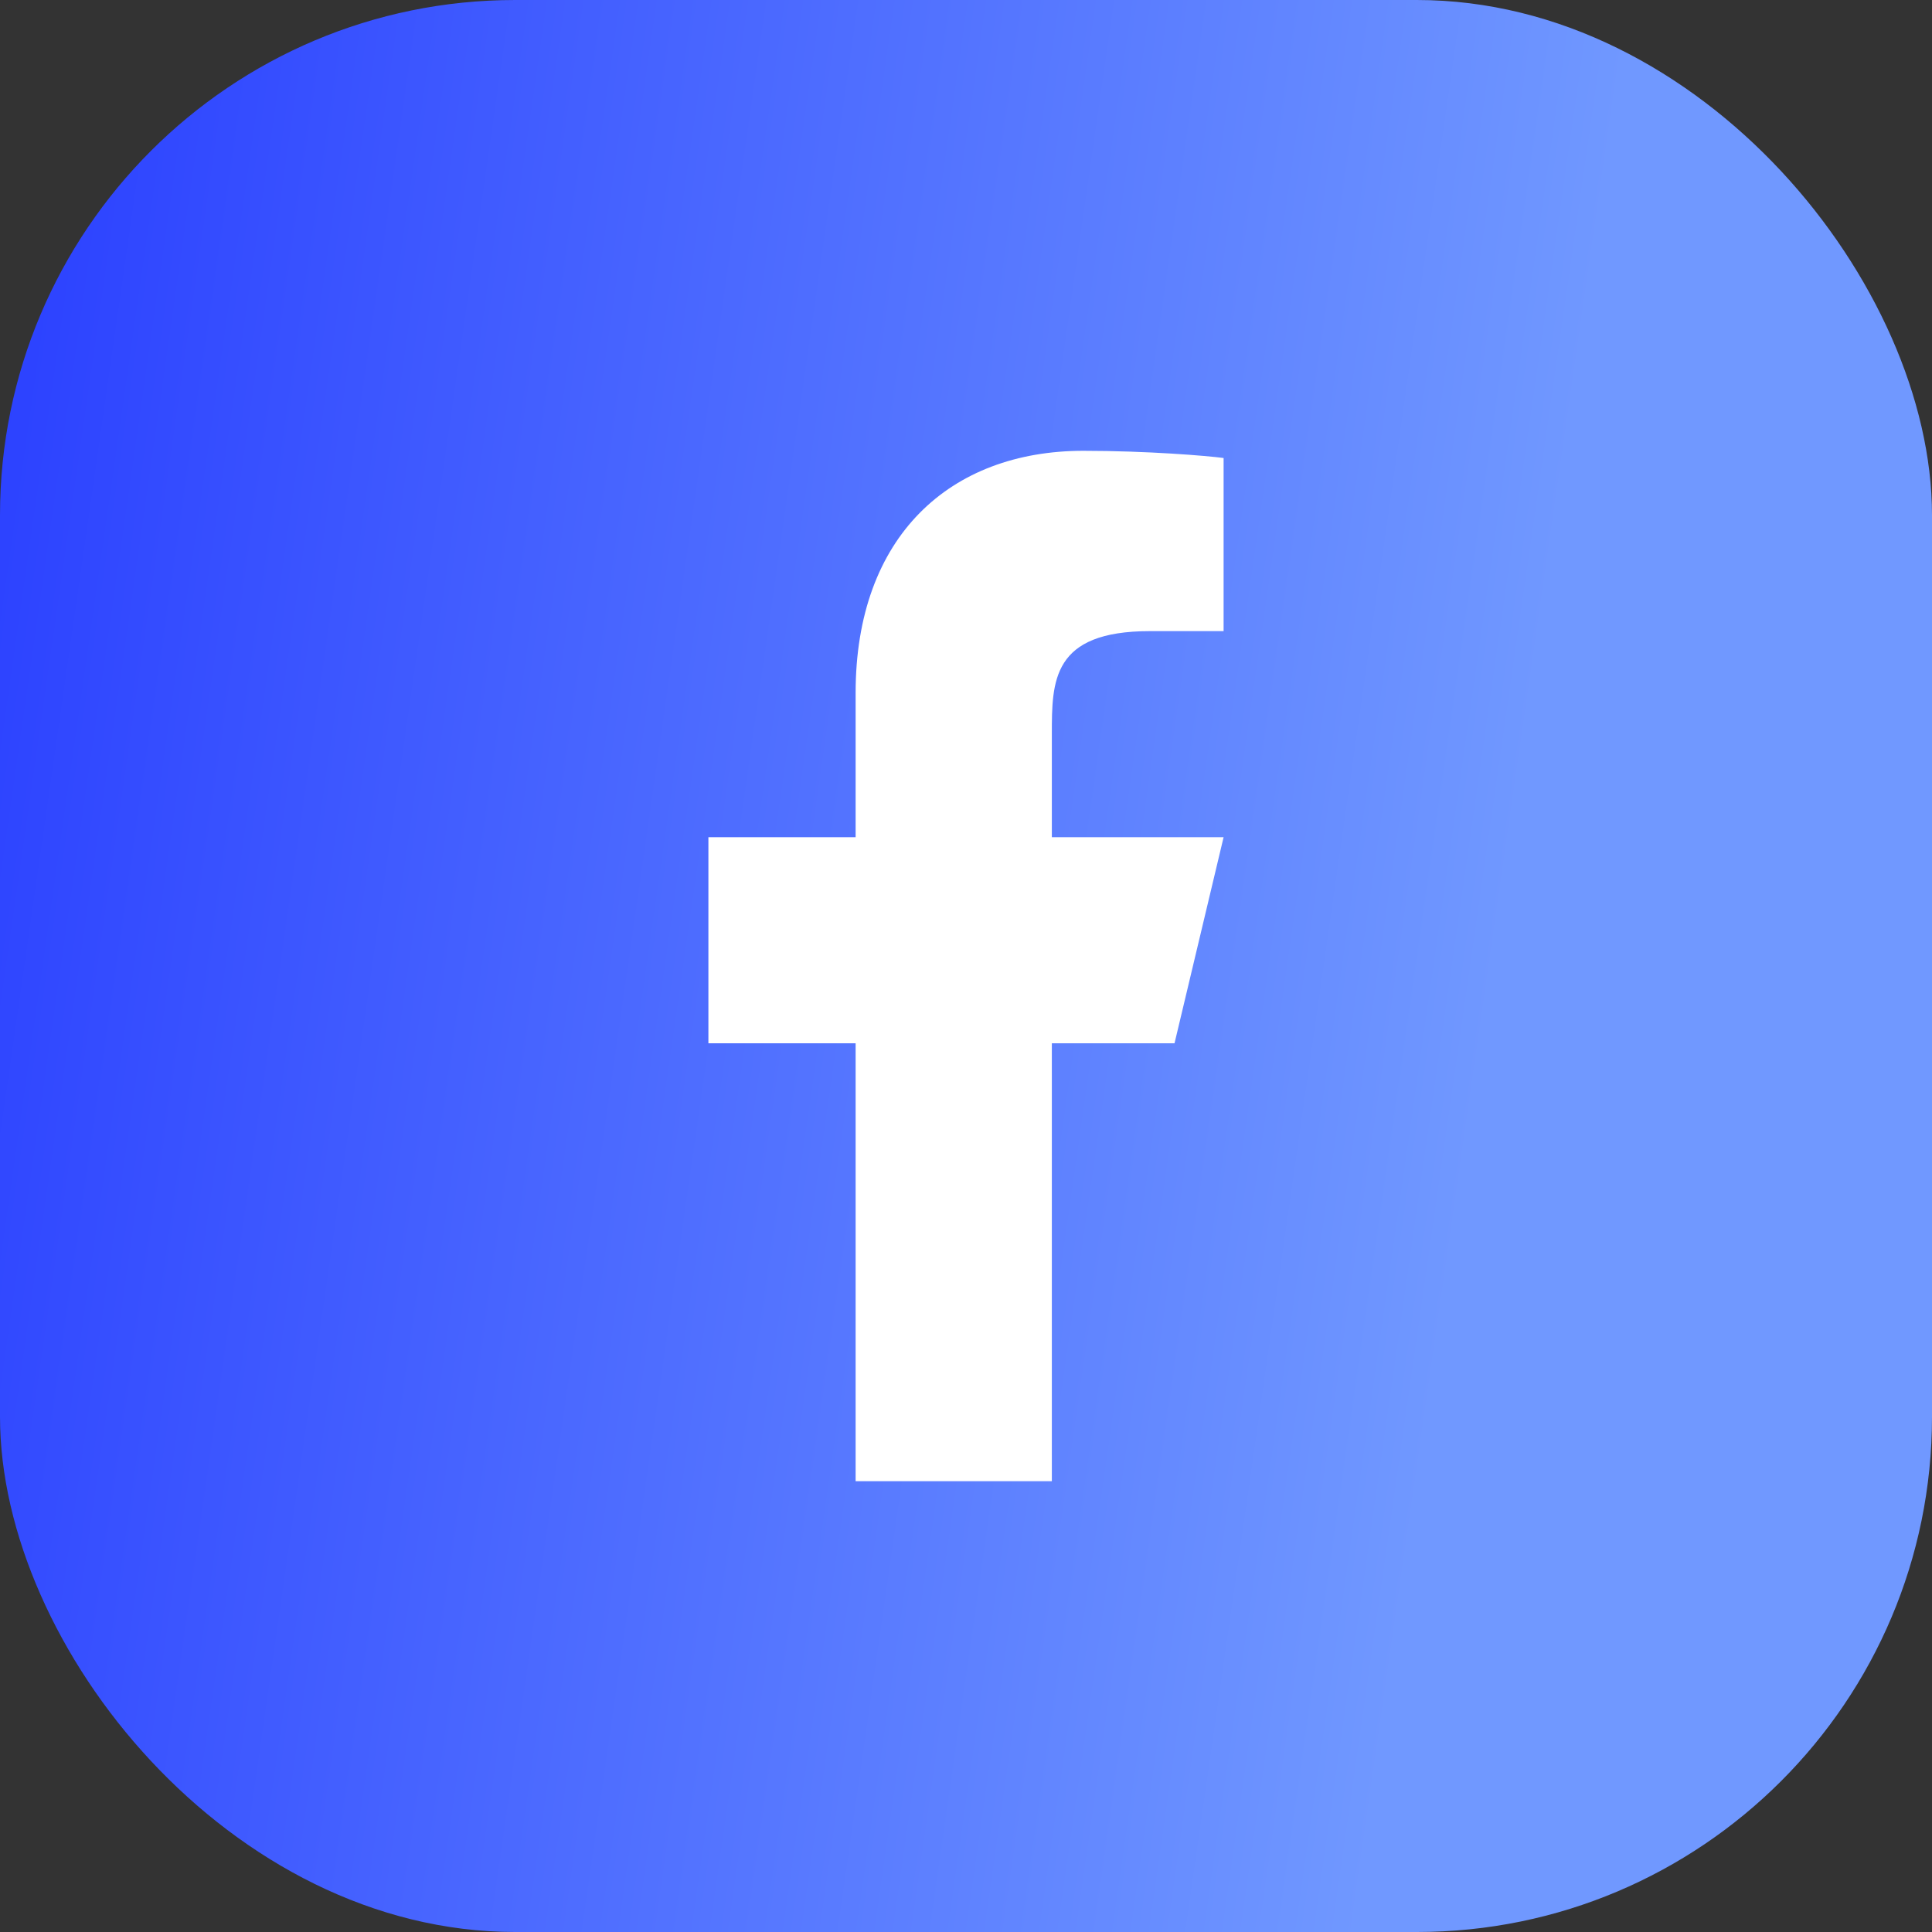
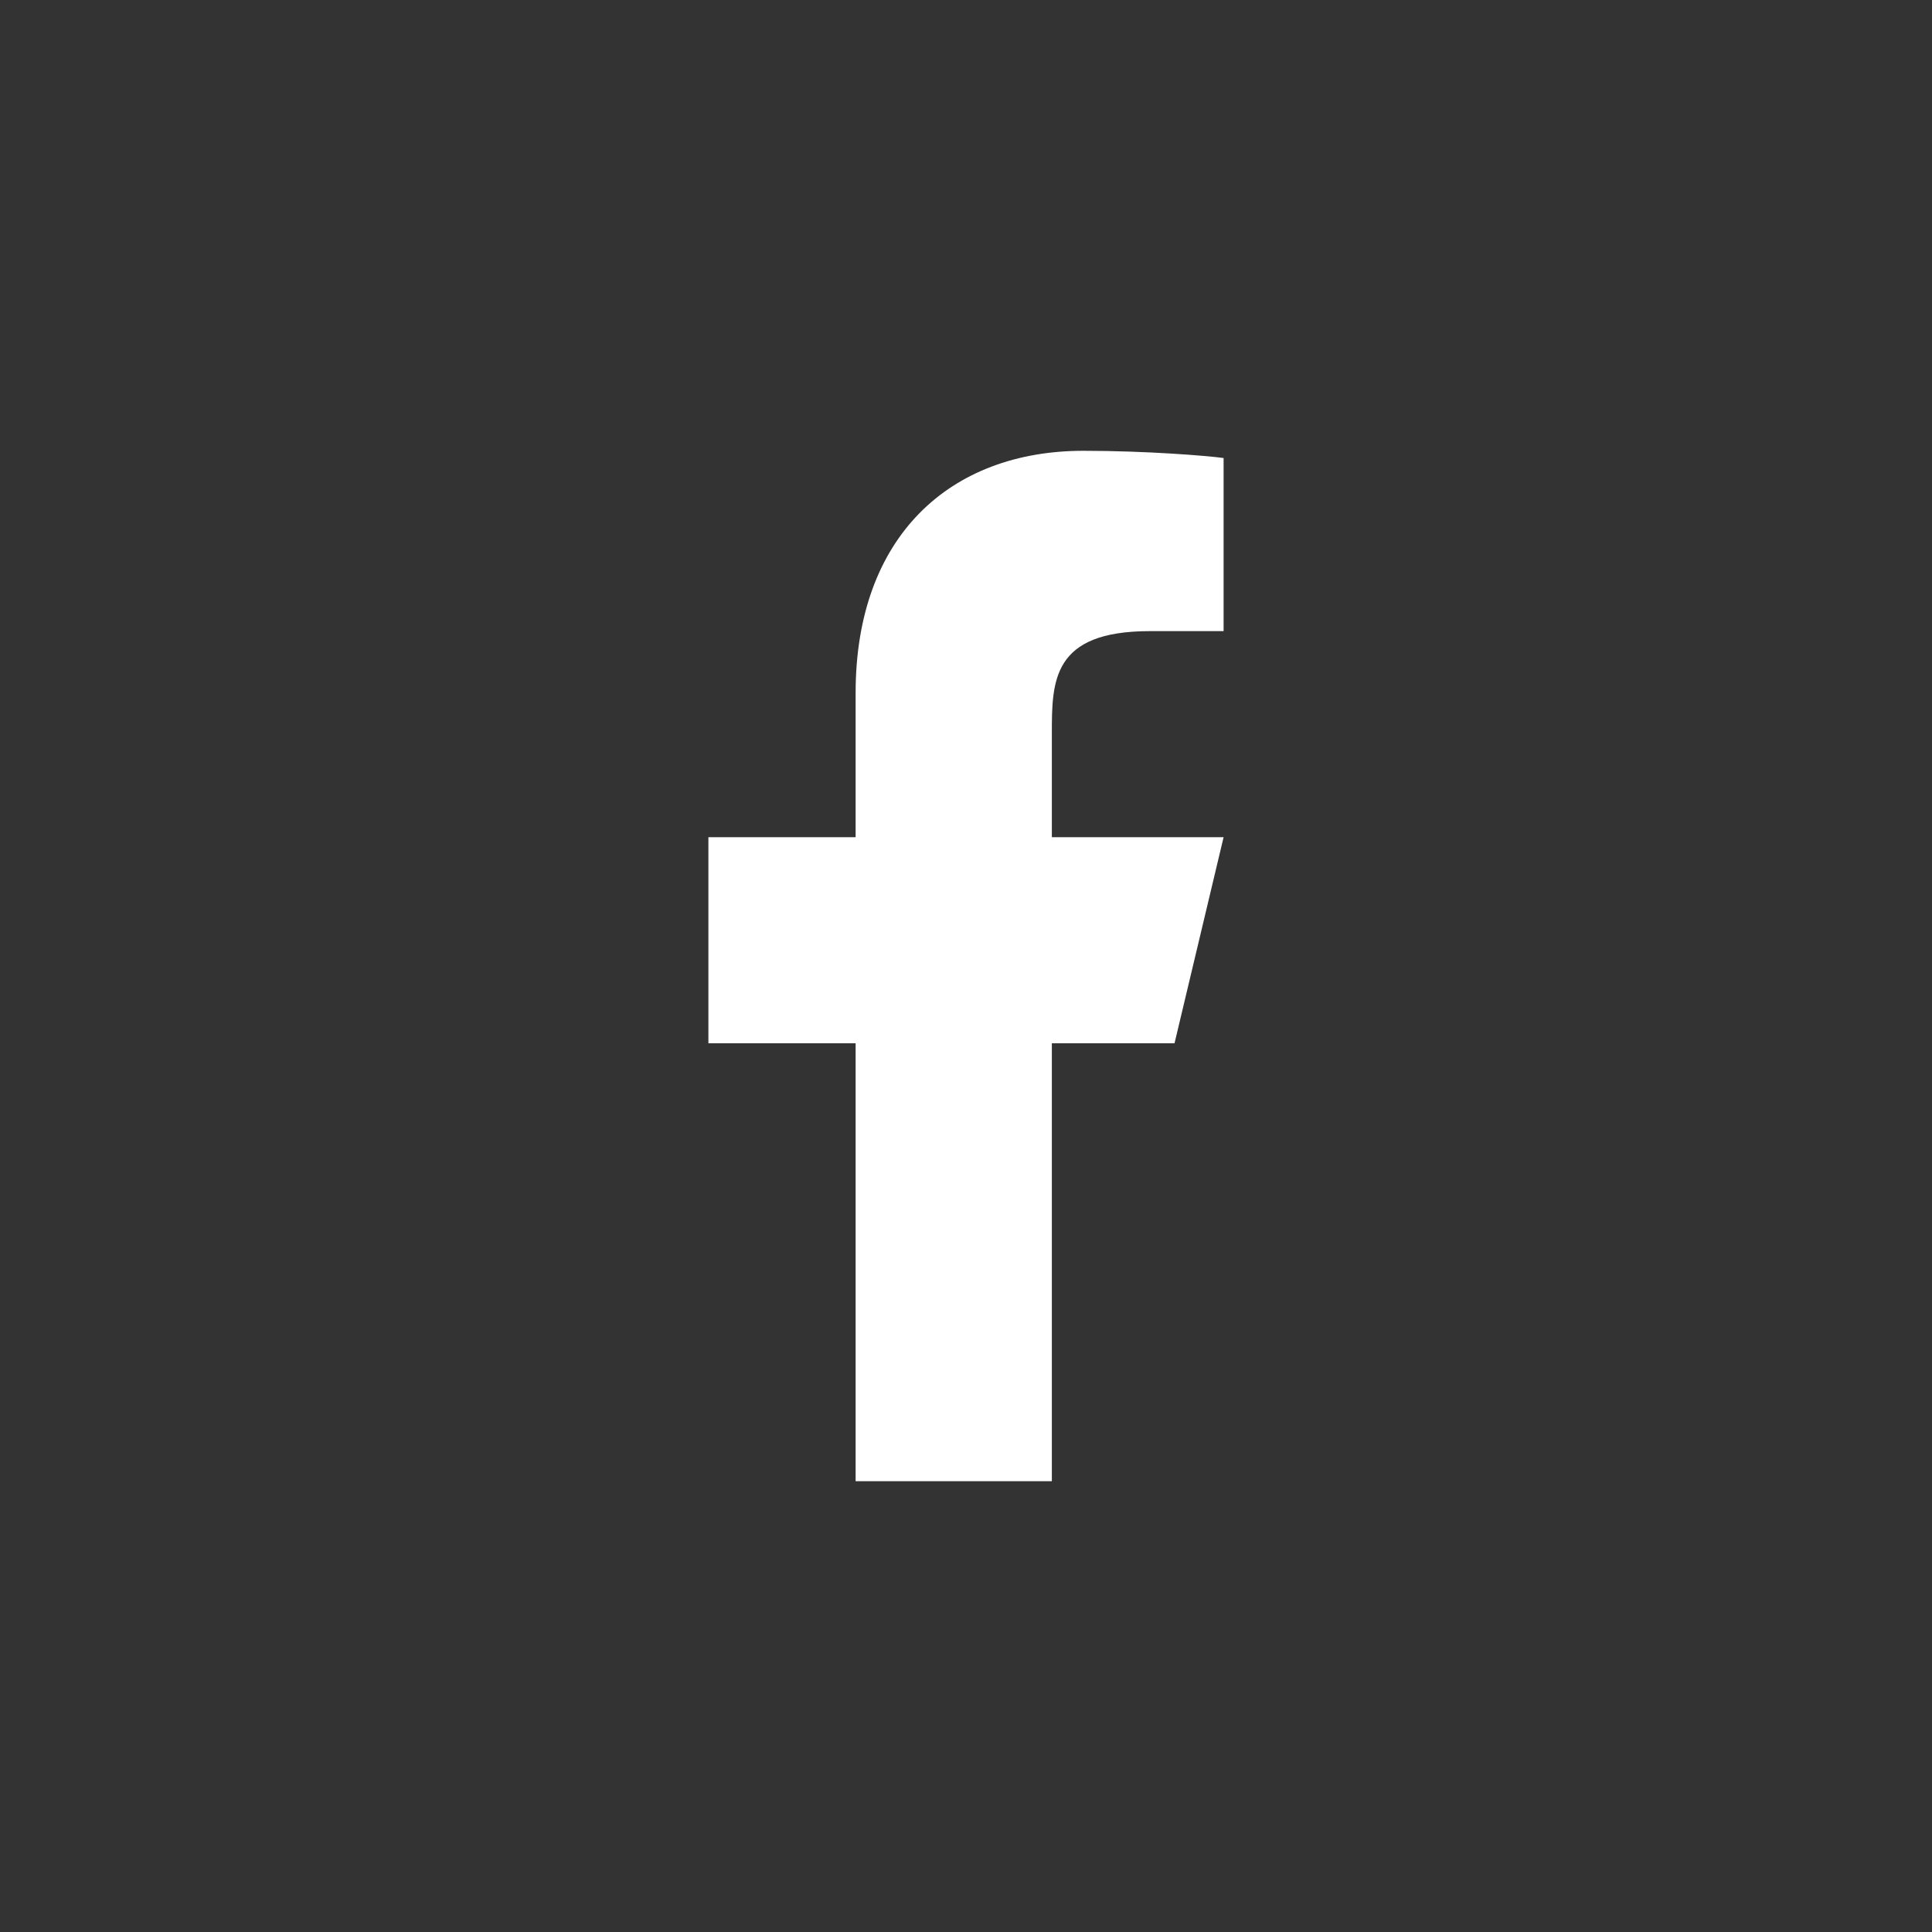
<svg xmlns="http://www.w3.org/2000/svg" width="30" height="30" viewBox="0 0 30 30" fill="none">
  <rect x="0" y="0" width="30" height="30" fill="#333333" stroke="none" />
-   <rect width="30" height="30" rx="8" fill="url(#paint0_linear_567_11247)" />
  <path d="M16.333 16.2H18.238L19 13H16.333V11.4C16.333 10.576 16.333 9.8 17.857 9.8H19V7.112C18.752 7.078 17.814 7 16.823 7C14.755 7 13.286 8.326 13.286 10.76V13H11V16.2H13.286V23H16.333V16.2Z" fill="white" />
  <defs>
    <linearGradient id="paint0_linear_567_11247" x1="-0.165" y1="-2.70724e-06" x2="24.883" y2="3.589" gradientUnits="userSpaceOnUse">
      <stop stop-color="#293EFF" />
      <stop offset="1" stop-color="#7098FF" />
    </linearGradient>
  </defs>
</svg>